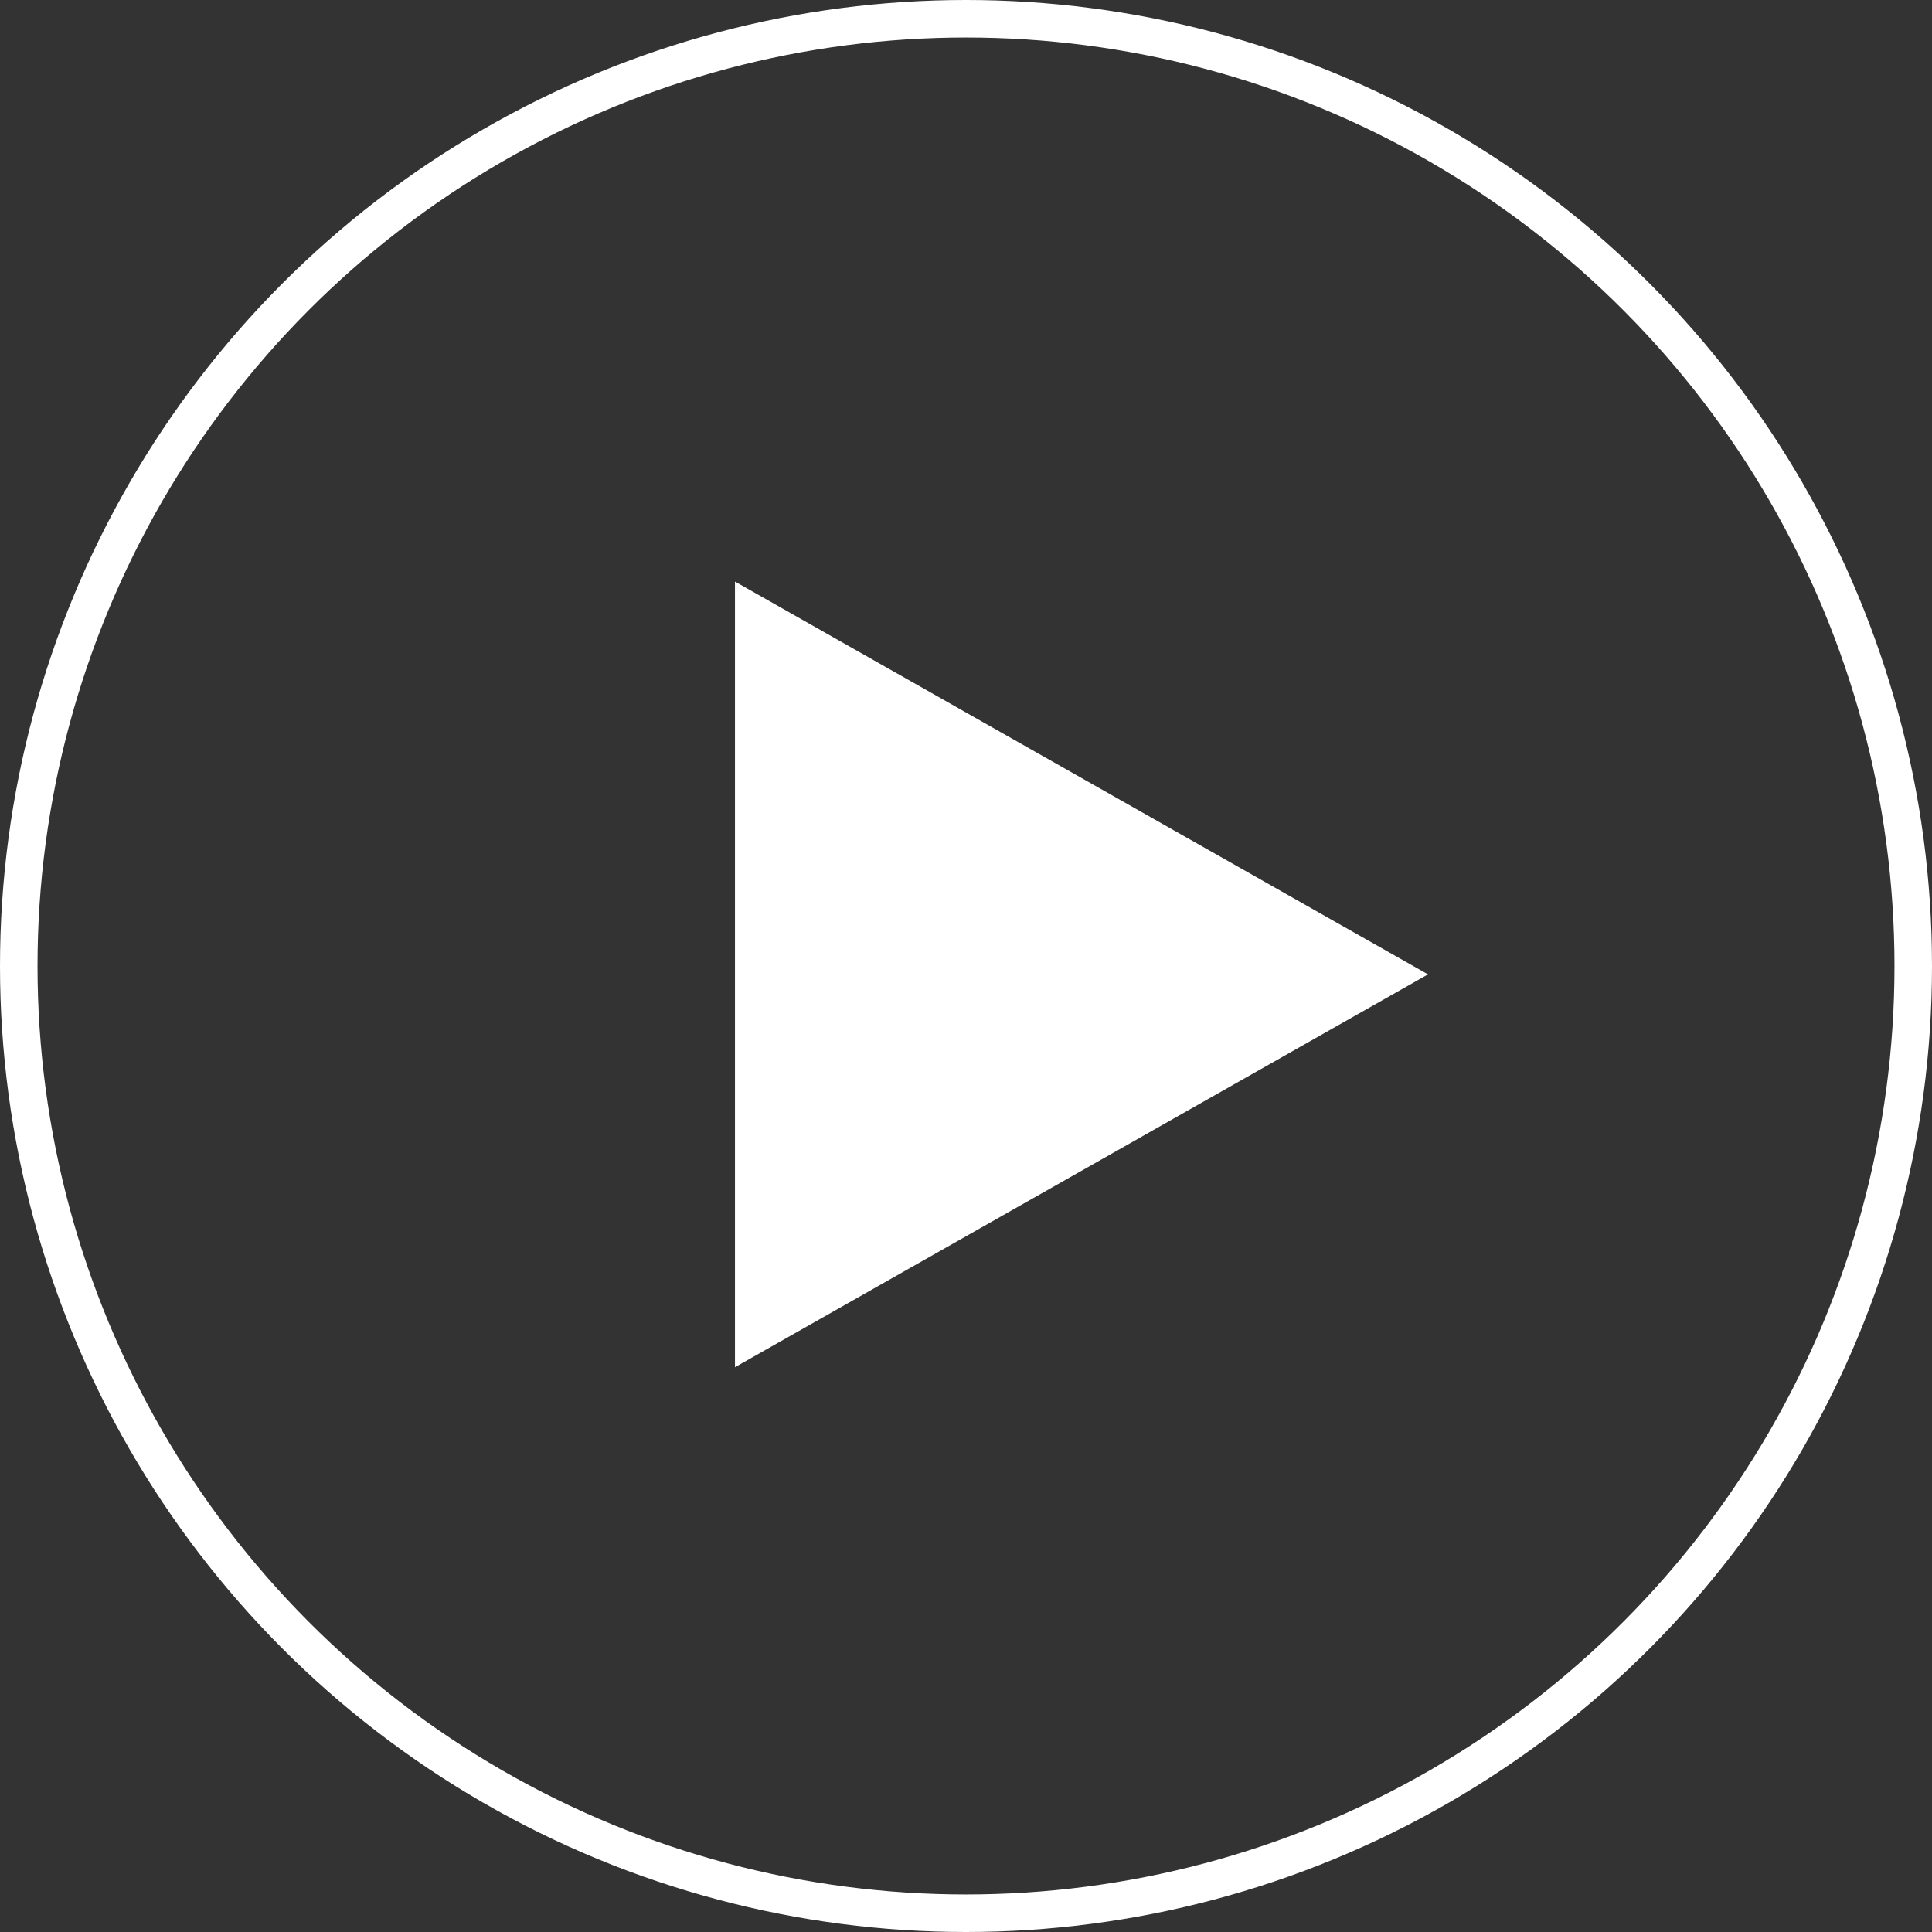
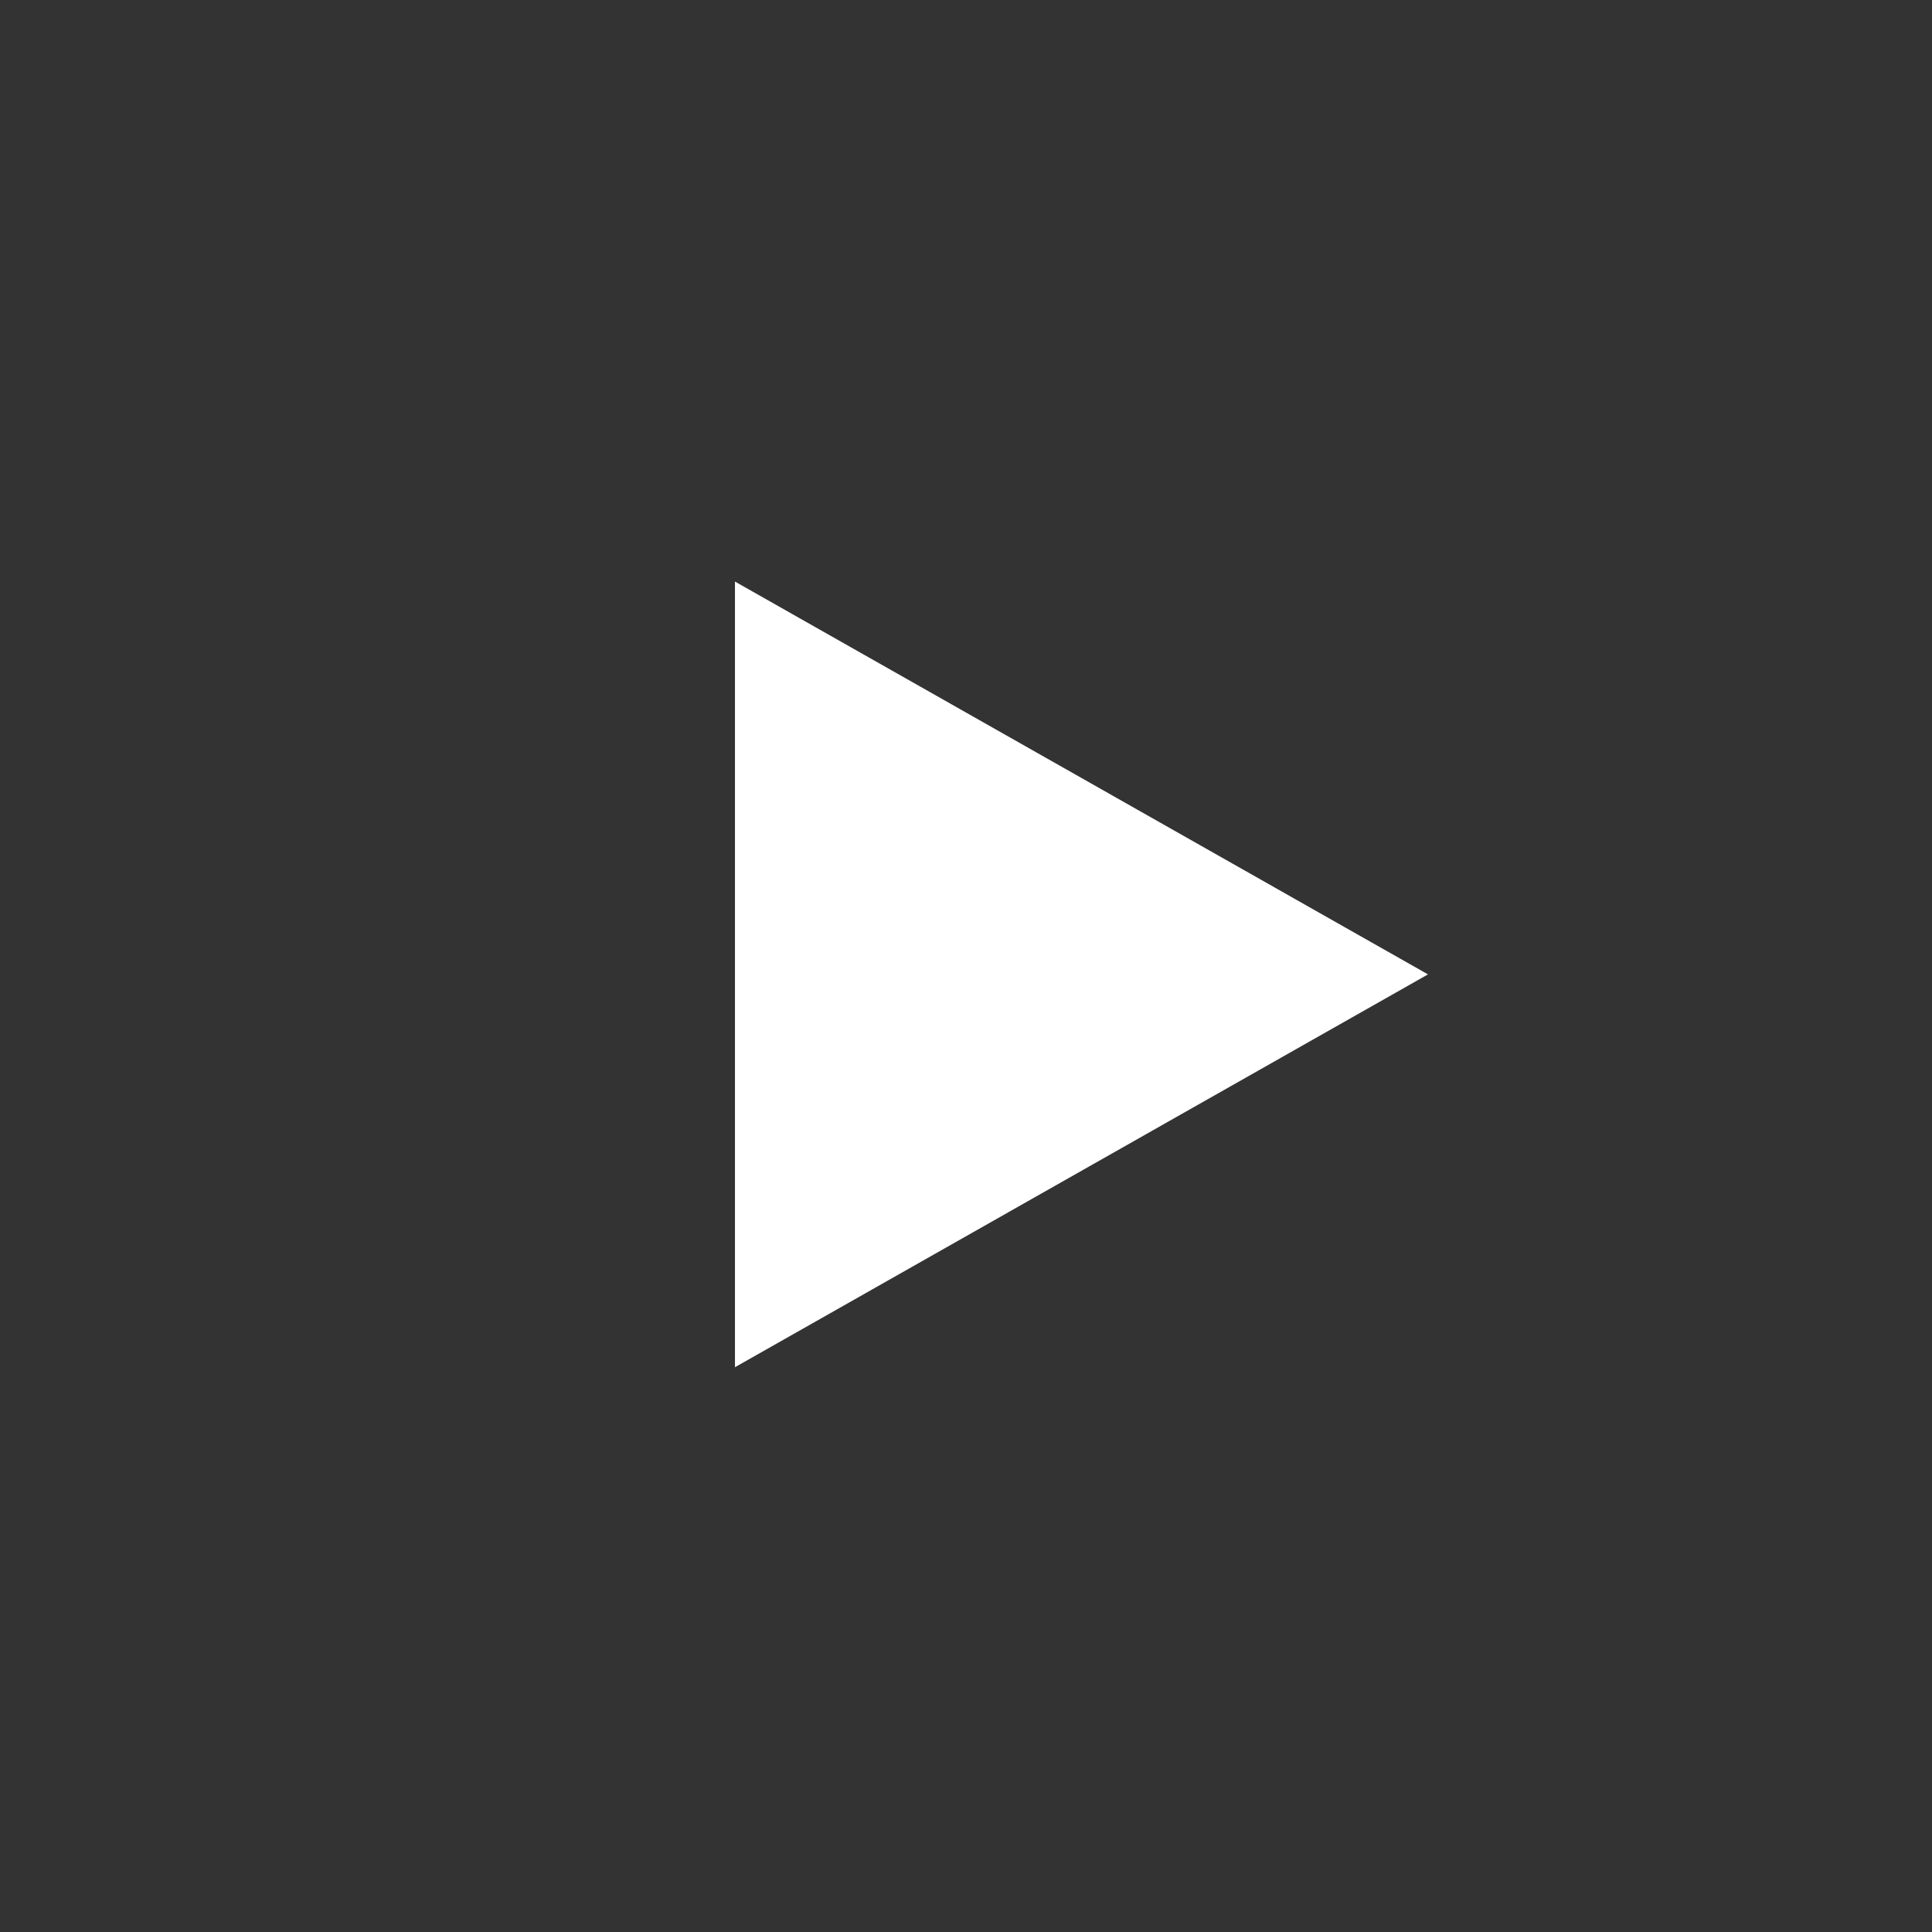
<svg xmlns="http://www.w3.org/2000/svg" width="103" height="103" viewBox="0 0 103 103" fill="none">
  <rect x="0" y="0" width="103" height="103" fill="#333333" stroke="none" />
-   <circle cx="51.5" cy="51.5" r="50.5" stroke="white" stroke-width="2" />
-   <path d="M76.129 51.947L39.183 72.89L39.183 31.005L76.129 51.947Z" fill="white" />
+   <path d="M76.129 51.947L39.183 72.89L39.183 31.005L76.129 51.947" fill="white" />
</svg>